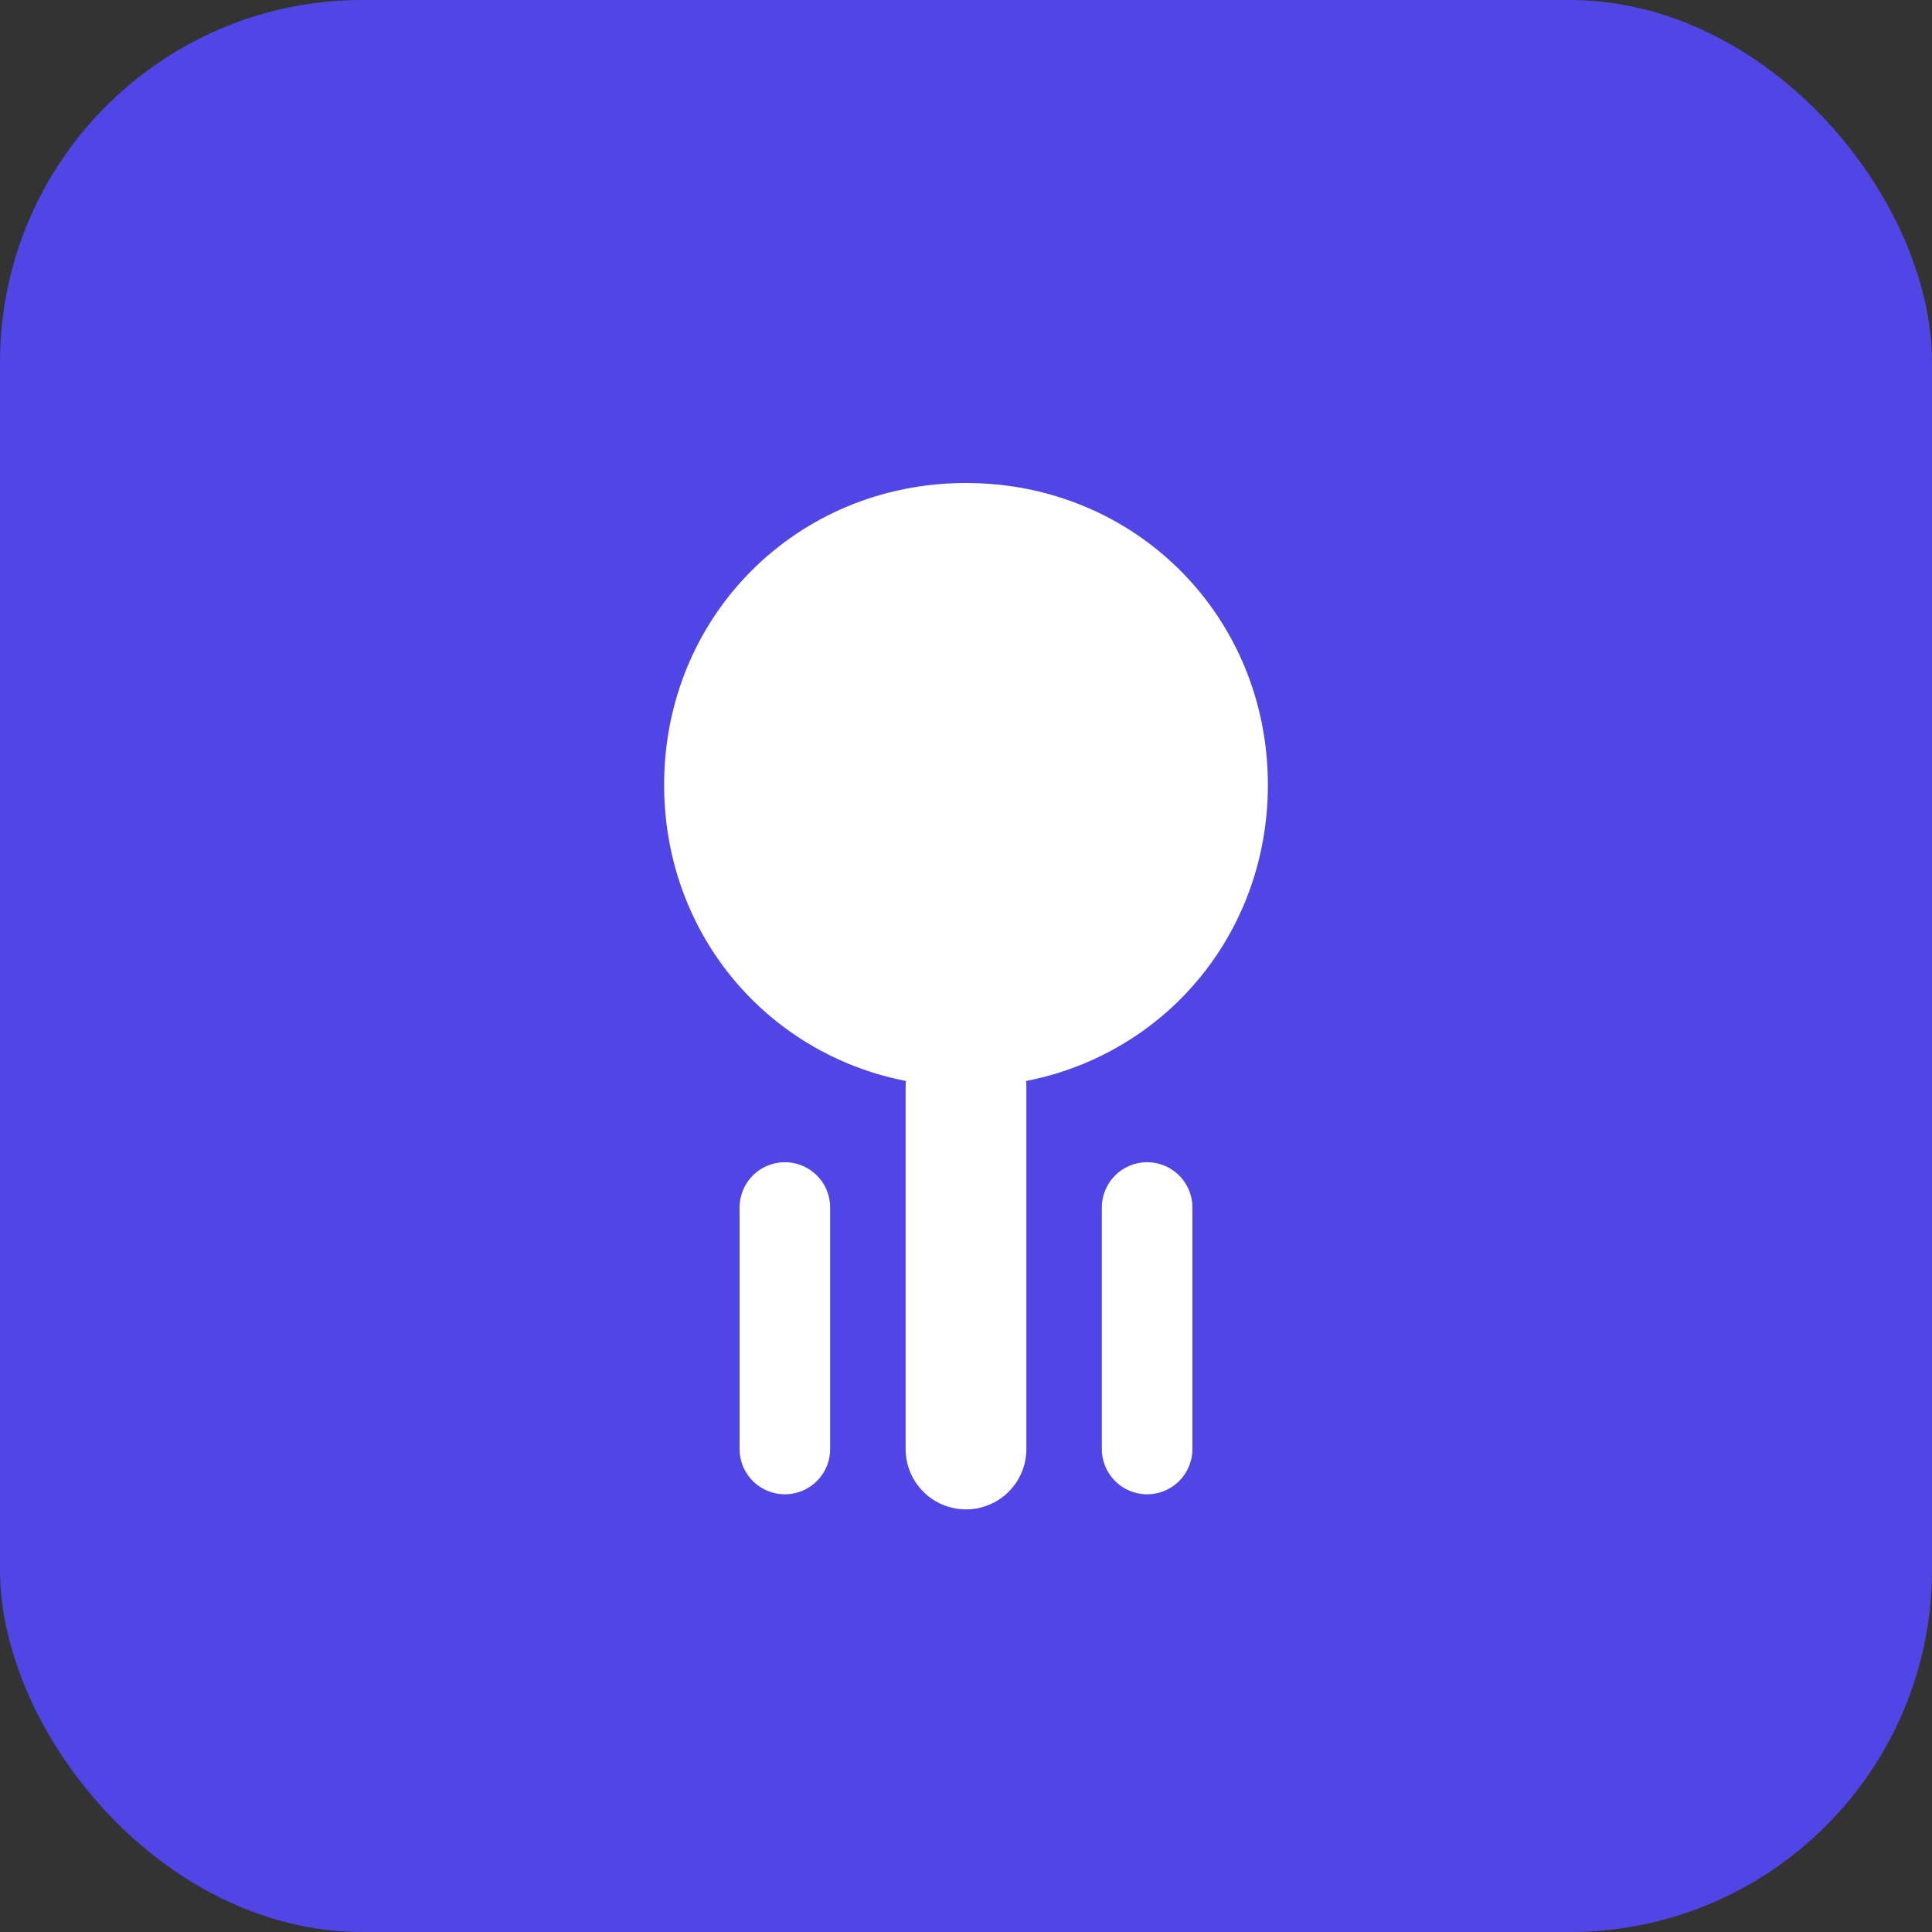
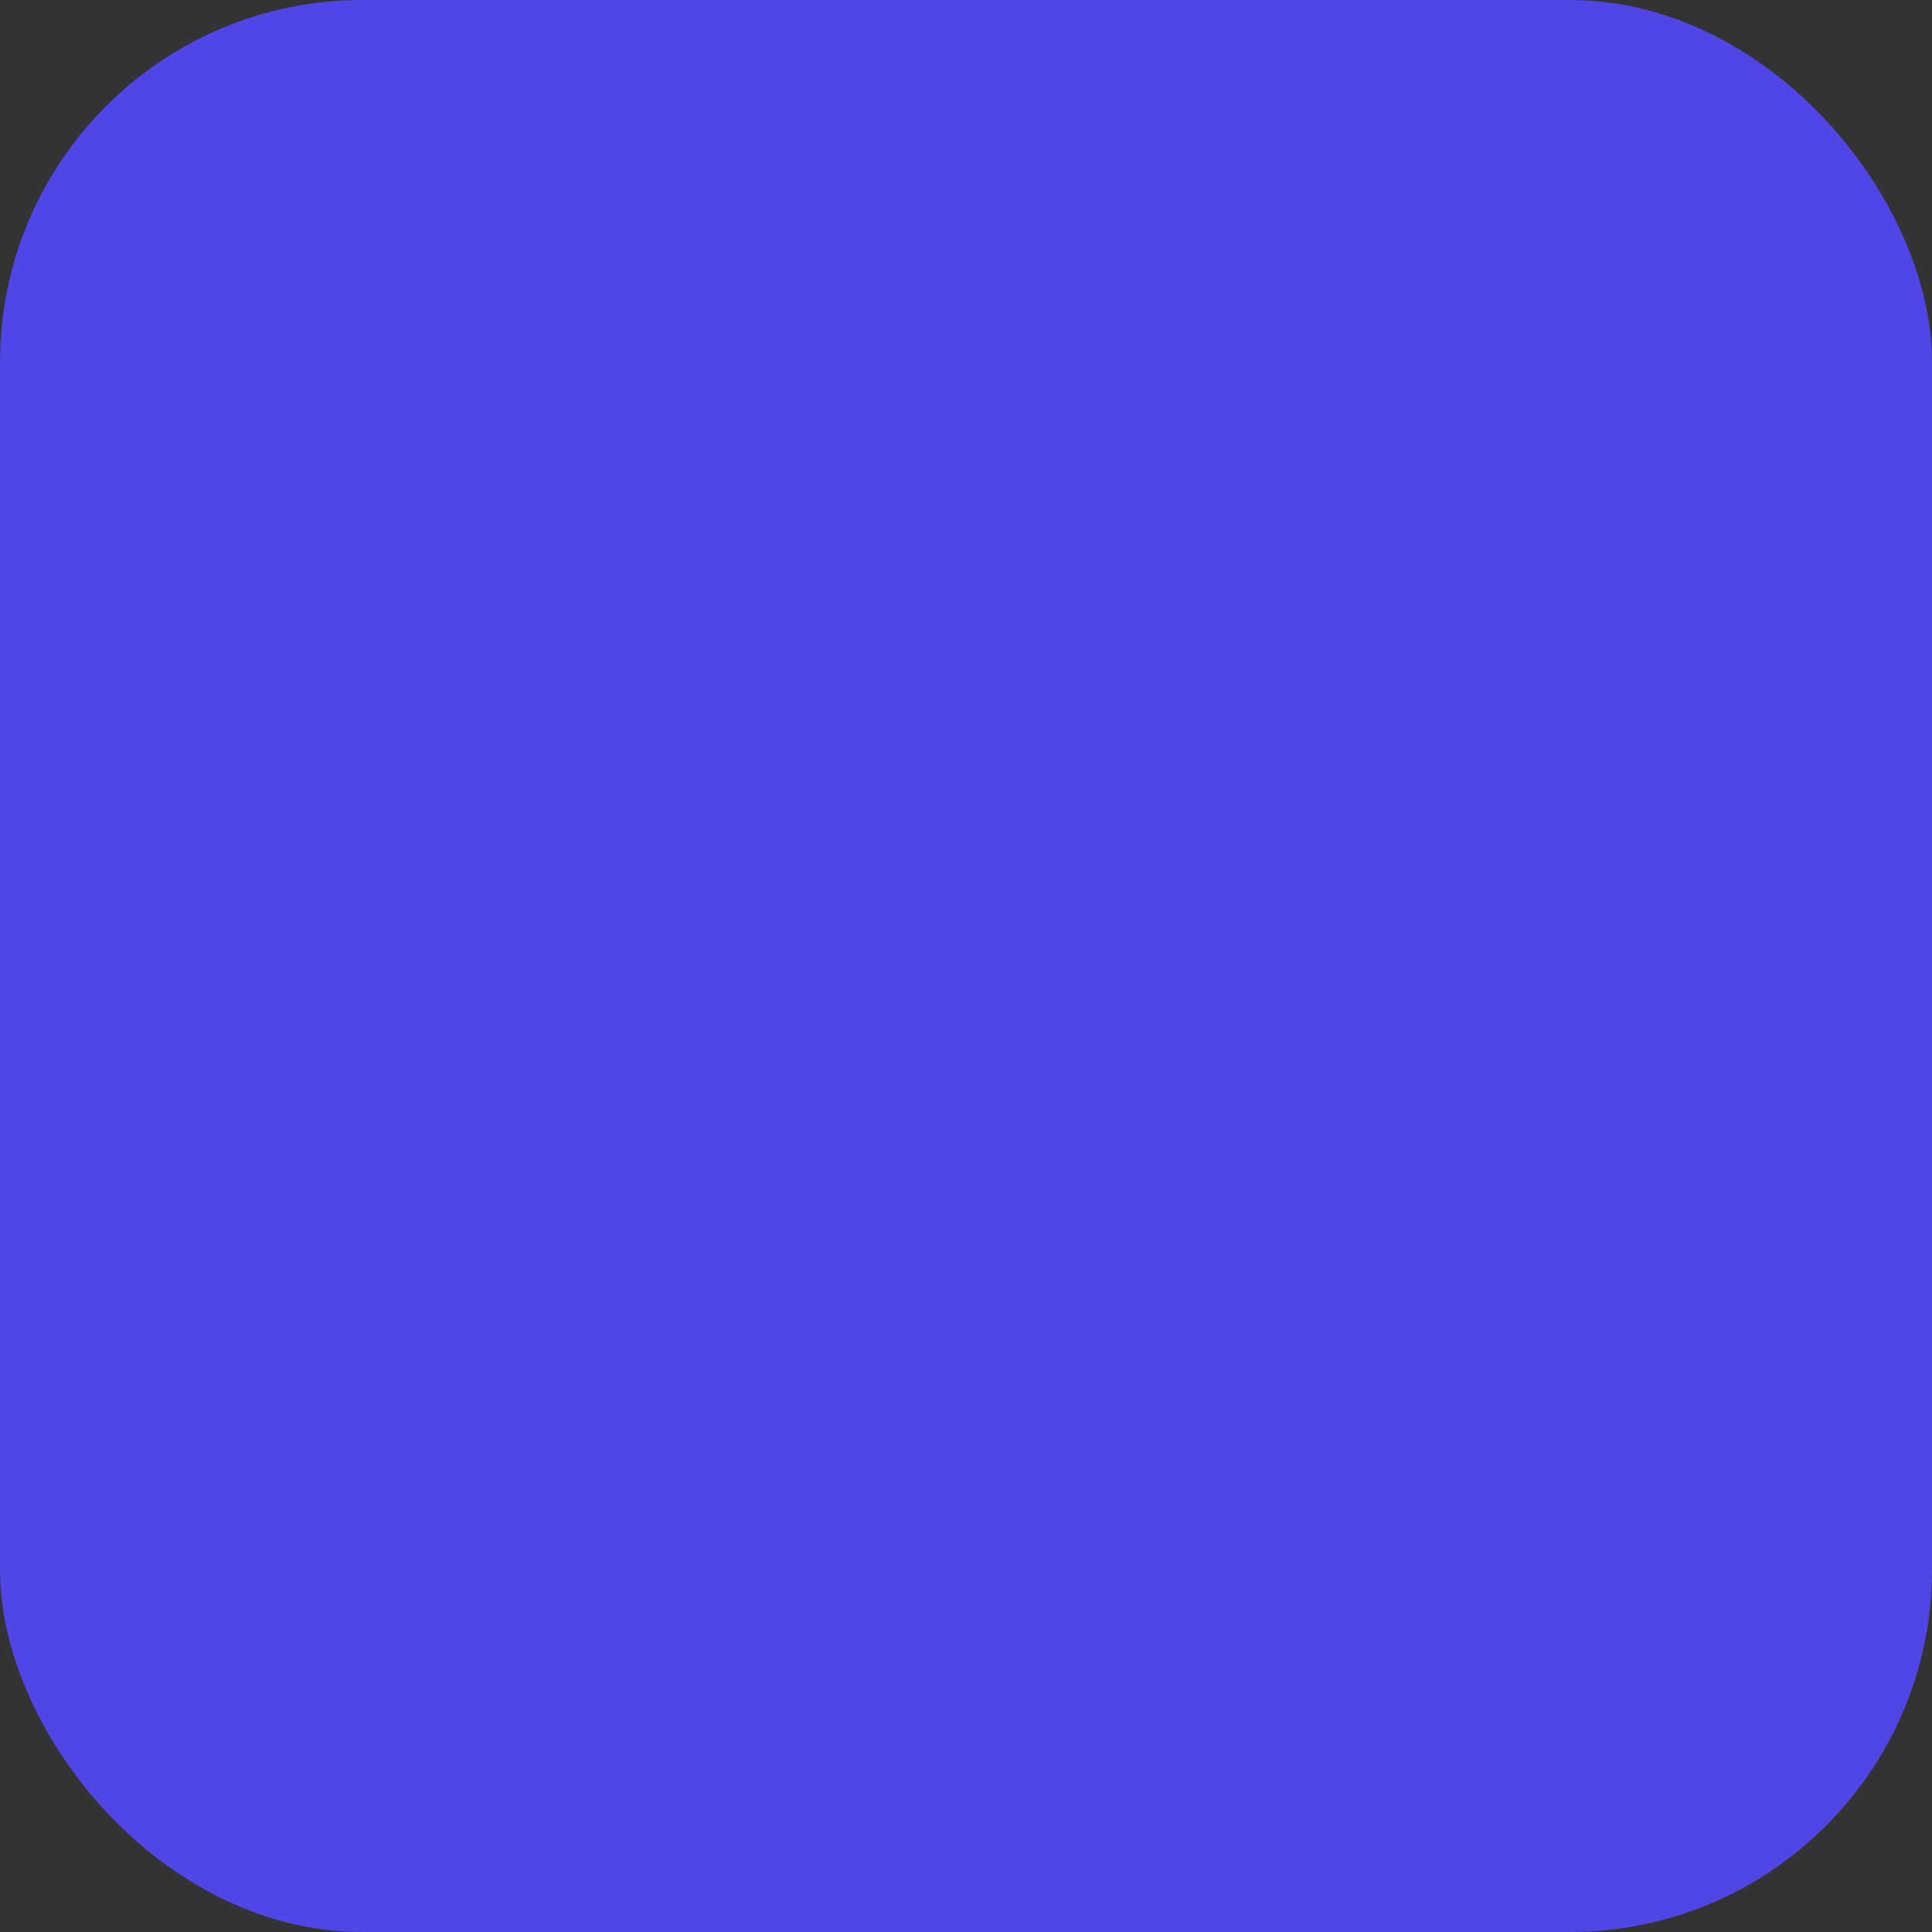
<svg xmlns="http://www.w3.org/2000/svg" viewBox="0 0 32 32" fill="none">
  <rect x="0" y="0" width="32" height="32" fill="#333333" stroke="none" />
  <rect width="32" height="32" rx="6" fill="#4F46E5" />
-   <path d="M16 8C13.2 8 11 10.2 11 13C11 15.8 13.2 18 16 18C18.8 18 21 15.8 21 13C21 10.2 18.8 8 16 8Z" fill="white" />
-   <path d="M16 18C16 20.5 16 22.5 16 24" stroke="white" stroke-width="2" stroke-linecap="round" />
-   <path d="M13 20C13 21.5 13 22.5 13 24" stroke="white" stroke-width="1.5" stroke-linecap="round" />
-   <path d="M19 20C19 21.5 19 22.5 19 24" stroke="white" stroke-width="1.5" stroke-linecap="round" />
</svg>